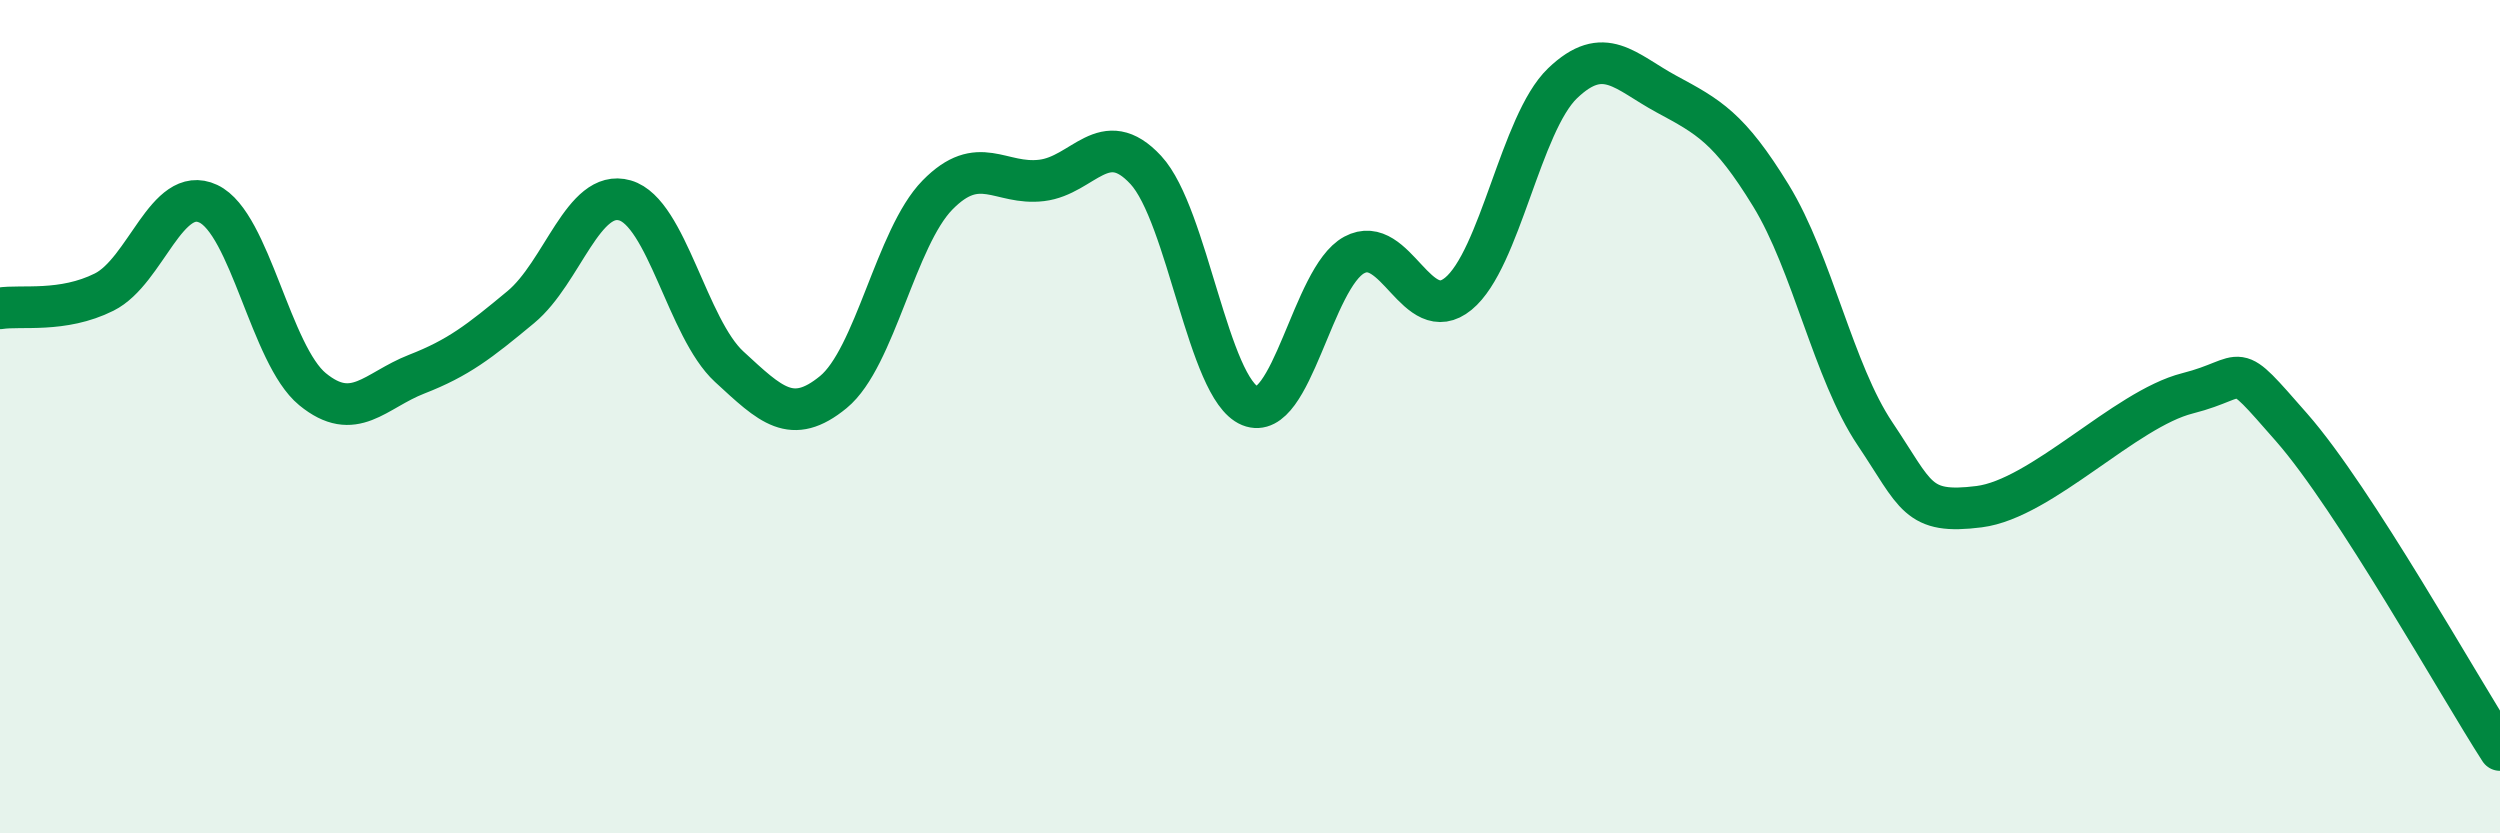
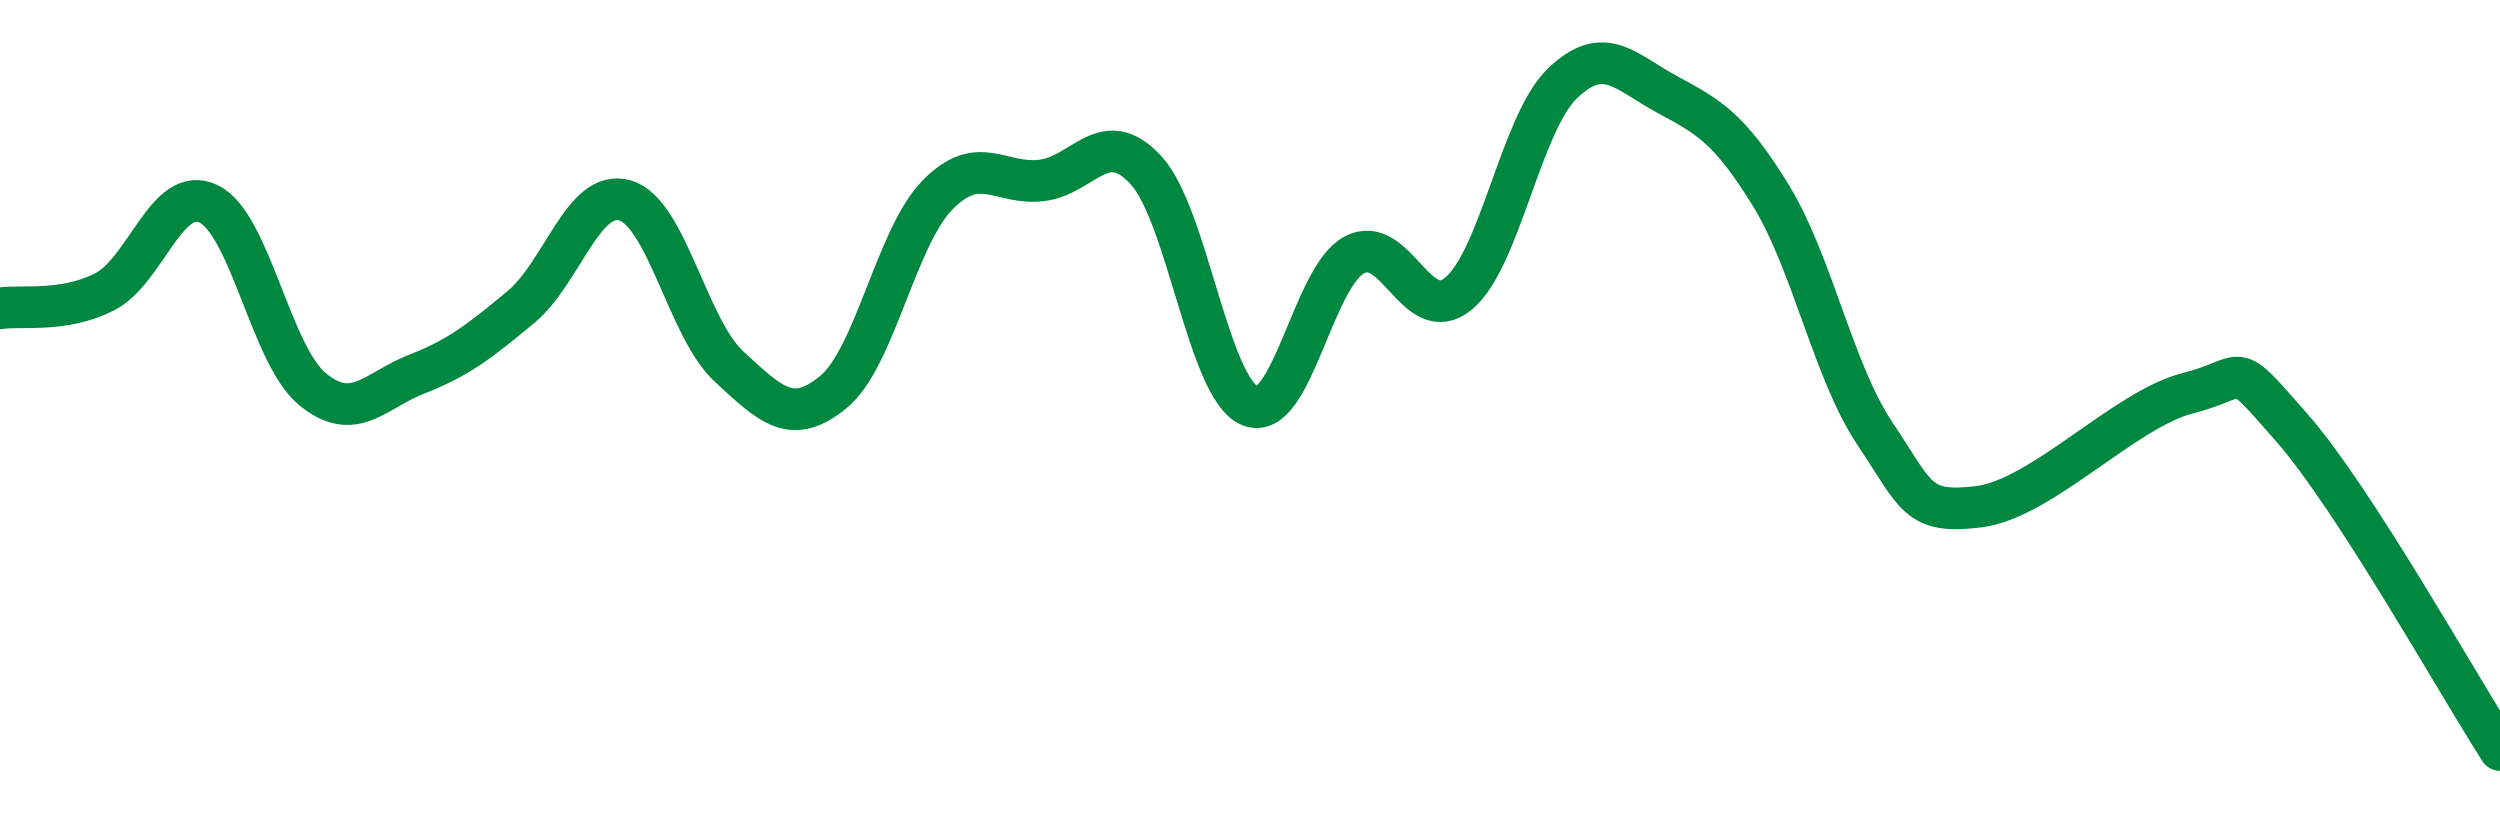
<svg xmlns="http://www.w3.org/2000/svg" width="60" height="20" viewBox="0 0 60 20">
-   <path d="M 0,7.4 C 0.5,7.32 1.5,7.51 2.5,7.01 C 3.5,6.51 4,4.42 5,4.89 C 6,5.36 6.5,8.52 7.5,9.34 C 8.5,10.16 9,9.37 10,8.98 C 11,8.59 11.5,8.2 12.5,7.37 C 13.5,6.54 14,4.52 15,4.81 C 16,5.1 16.5,7.88 17.5,8.8 C 18.5,9.72 19,10.23 20,9.41 C 21,8.59 21.5,5.7 22.5,4.68 C 23.5,3.66 24,4.45 25,4.33 C 26,4.21 26.5,3 27.5,4.08 C 28.5,5.16 29,9.33 30,9.74 C 31,10.15 31.5,6.66 32.5,6.12 C 33.5,5.58 34,7.87 35,7.05 C 36,6.23 36.5,2.96 37.5,2 C 38.5,1.04 39,1.72 40,2.26 C 41,2.8 41.5,3.06 42.5,4.69 C 43.5,6.32 44,8.92 45,10.41 C 46,11.9 46,12.35 47.5,12.16 C 49,11.97 51,9.82 52.5,9.44 C 54,9.06 53.5,8.55 55,10.26 C 56.5,11.97 59,16.45 60,18L60 20L0 20Z" fill="#008740" opacity="0.1" stroke-linecap="round" stroke-linejoin="round" />
  <path d="M 0,7.4 C 0.5,7.32 1.5,7.51 2.5,7.01 C 3.5,6.51 4,4.42 5,4.89 C 6,5.36 6.5,8.52 7.5,9.34 C 8.5,10.16 9,9.37 10,8.98 C 11,8.59 11.5,8.2 12.5,7.37 C 13.5,6.54 14,4.52 15,4.81 C 16,5.1 16.5,7.88 17.5,8.8 C 18.5,9.72 19,10.23 20,9.41 C 21,8.59 21.5,5.7 22.5,4.68 C 23.5,3.66 24,4.45 25,4.33 C 26,4.21 26.5,3 27.5,4.08 C 28.5,5.16 29,9.33 30,9.74 C 31,10.15 31.5,6.66 32.5,6.12 C 33.5,5.58 34,7.87 35,7.05 C 36,6.23 36.5,2.96 37.5,2 C 38.5,1.04 39,1.72 40,2.26 C 41,2.8 41.5,3.06 42.5,4.69 C 43.5,6.32 44,8.92 45,10.41 C 46,11.9 46,12.35 47.5,12.16 C 49,11.97 51,9.82 52.5,9.44 C 54,9.06 53.5,8.55 55,10.26 C 56.5,11.97 59,16.45 60,18" stroke="#008740" stroke-width="1" fill="none" stroke-linecap="round" stroke-linejoin="round" />
</svg>